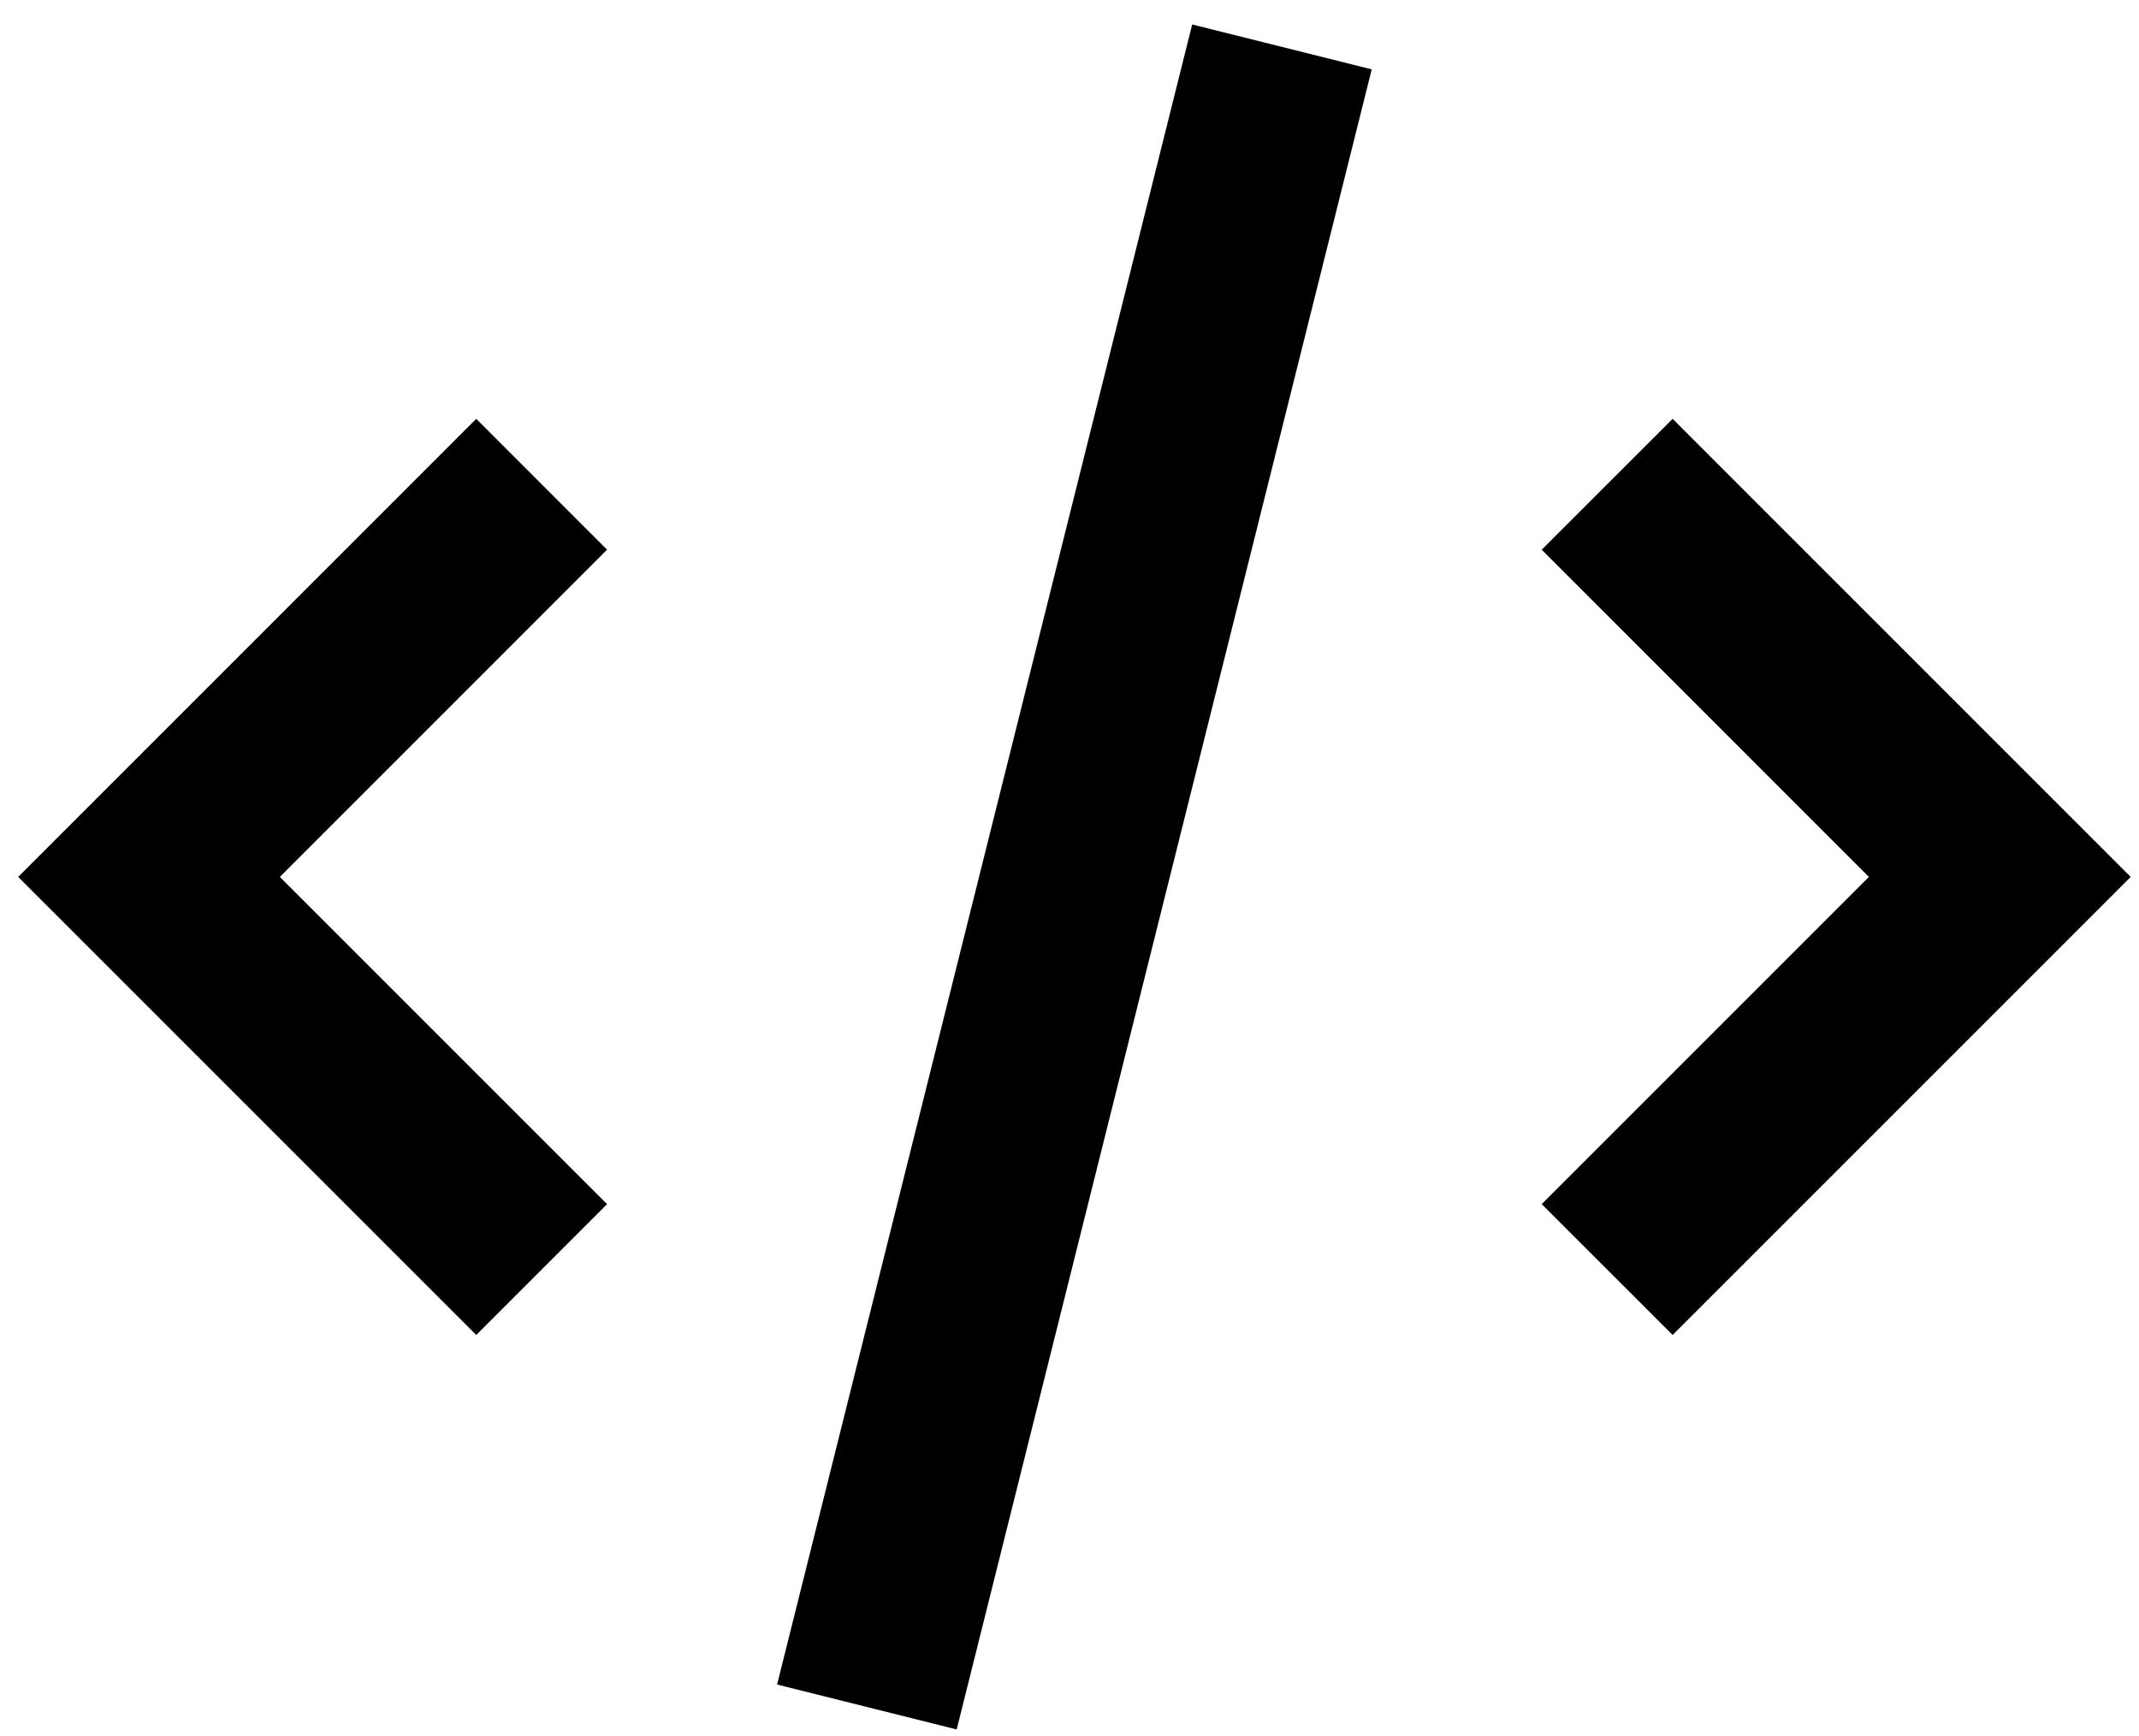
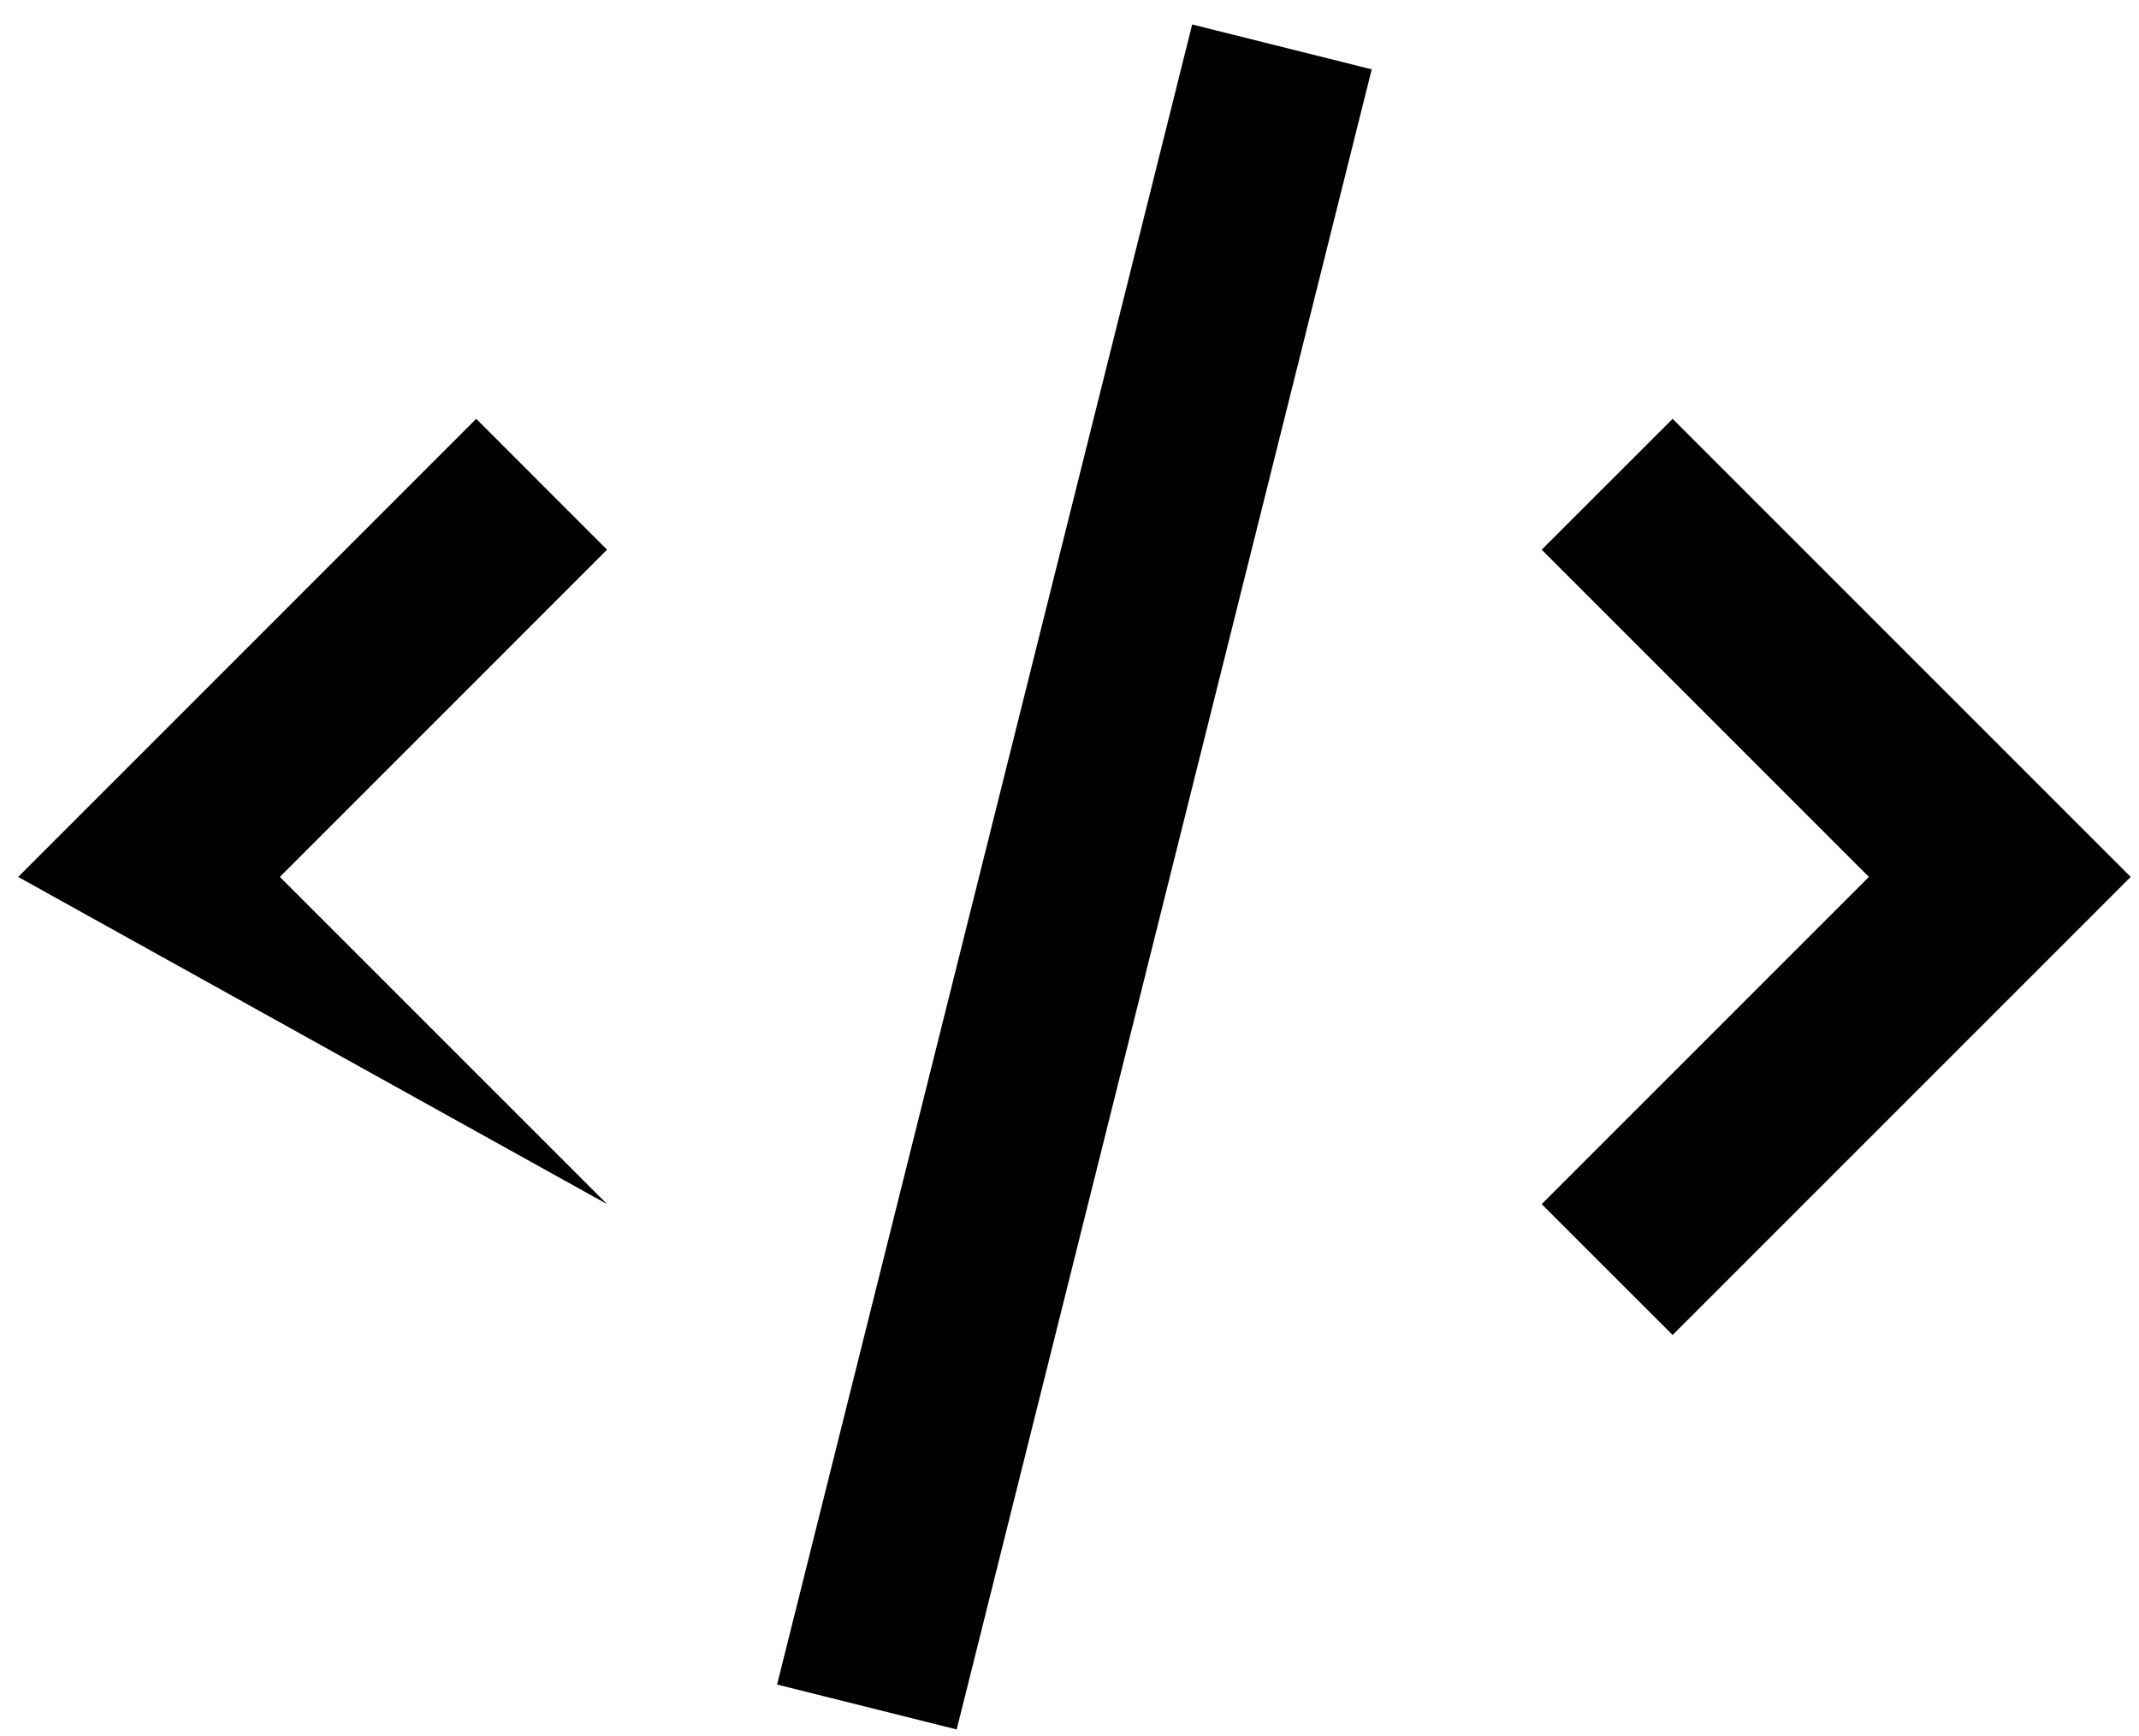
<svg xmlns="http://www.w3.org/2000/svg" width="69" height="56" viewBox="0 0 69 56" fill="none">
-   <path d="M0.586 28.288L15.362 13.511L19.583 17.732L9.028 28.288L19.583 38.843L15.362 43.064L0.586 28.288ZM25.067 54.341L38.458 0.789L44.249 2.237L30.861 55.789L25.07 54.341H25.067ZM49.732 38.843L60.287 28.288L49.732 17.732L53.956 13.511L68.732 28.288L53.956 43.064L49.732 38.843Z" fill="black" />
+   <path d="M0.586 28.288L15.362 13.511L19.583 17.732L9.028 28.288L19.583 38.843L0.586 28.288ZM25.067 54.341L38.458 0.789L44.249 2.237L30.861 55.789L25.07 54.341H25.067ZM49.732 38.843L60.287 28.288L49.732 17.732L53.956 13.511L68.732 28.288L53.956 43.064L49.732 38.843Z" fill="black" />
</svg>